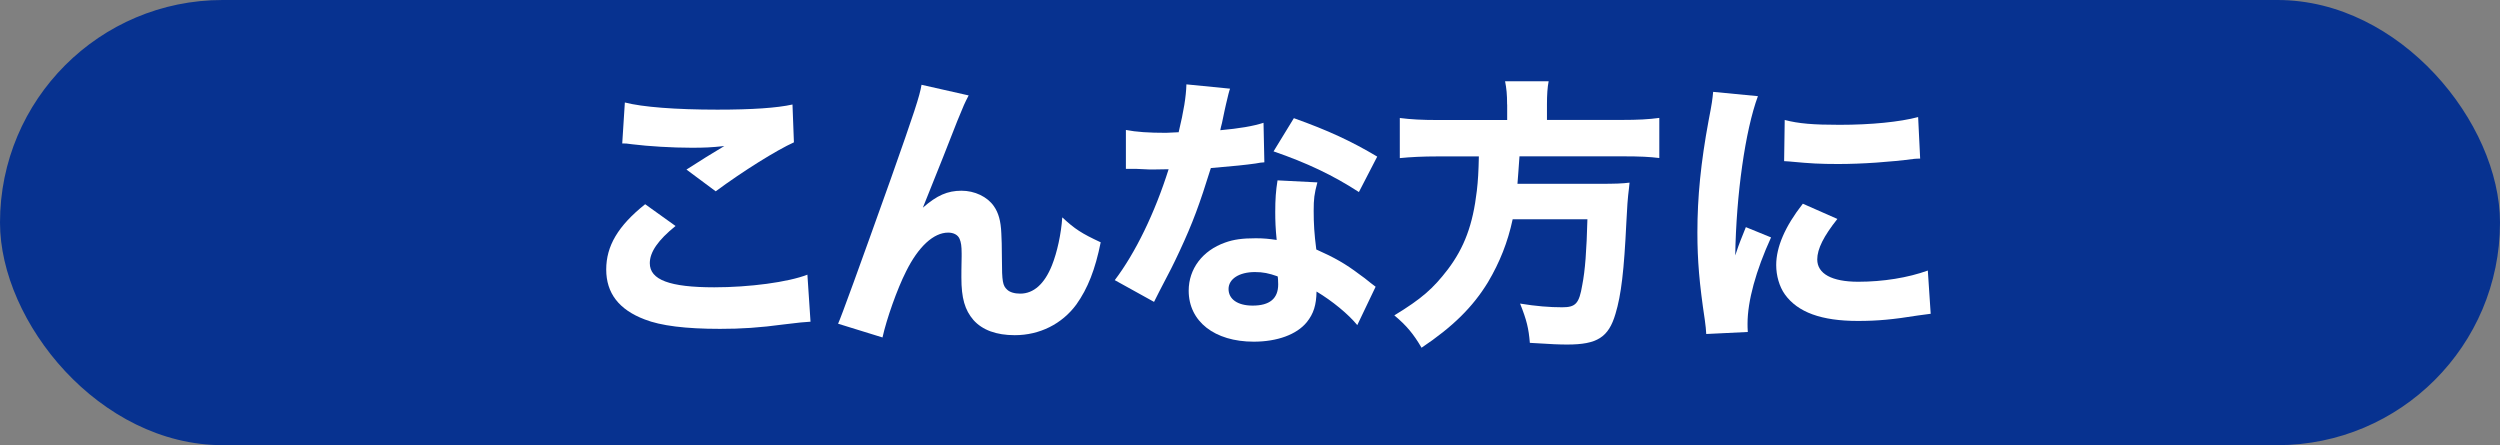
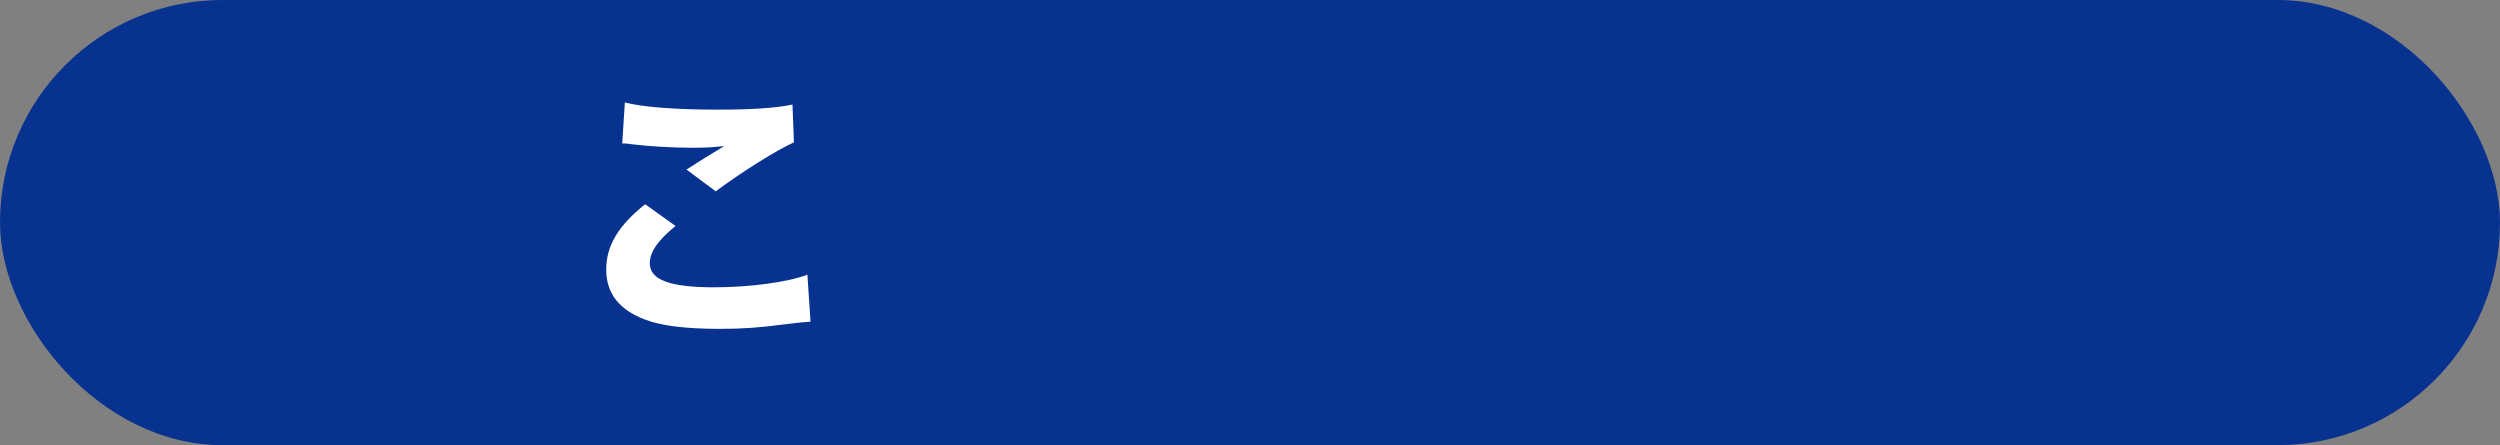
<svg xmlns="http://www.w3.org/2000/svg" viewBox="0 0 296.63 52.82">
  <rect x="0" y="0" width="296.63" height="52.82" fill="#808080" stroke="none" />
  <defs>
    <style>.d{fill:#fff;}.e{fill:#073290;}</style>
  </defs>
  <g id="a" />
  <g id="b">
    <g id="c">
      <rect class="e" x="0" y="0" width="296.63" height="52.82" rx="26.41" ry="26.41" />
      <g>
        <path class="d" d="M80.16,26.81c-2.07,1.67-3.06,3.09-3.06,4.42,0,1.97,2.35,2.86,7.65,2.86,4.18,0,8.77-.61,11.05-1.5l.37,5.58q-.82,.03-3.06,.31c-3.03,.41-5.2,.54-7.68,.54-4.08,0-7.04-.37-8.94-1.12-3.06-1.16-4.56-3.13-4.56-5.92s1.39-5.17,4.62-7.75l3.6,2.58Zm-6.02-14.65c2.07,.54,6.02,.85,10.98,.85,4.11,0,7.07-.2,8.91-.61l.17,4.49c-2.04,.92-6.02,3.4-9.28,5.81l-3.47-2.58c1.19-.78,3.5-2.21,4.49-2.79-1.6,.17-2.35,.2-3.88,.2-2.31,0-5.1-.17-7.04-.41-.71-.1-.75-.1-1.19-.1l.31-4.86Z" />
-         <path class="d" d="M114.94,11.31c-.51,.99-.54,1.05-1.36,3.06q-.17,.44-1.67,4.25l-2.41,6.02c1.67-1.46,2.92-2.01,4.59-2.01,1.56,0,3.06,.71,3.84,1.84,.54,.78,.82,1.73,.88,3.23,.03,.65,.07,1.46,.07,3.06,0,2.65,.1,3.13,.61,3.6,.31,.31,.88,.48,1.56,.48,1.6,0,2.89-1.16,3.77-3.37,.61-1.53,1.09-3.71,1.22-5.68,1.5,1.39,2.28,1.9,4.56,2.96-.65,3.23-1.53,5.47-2.89,7.38-1.7,2.31-4.35,3.64-7.31,3.64-2.18,0-3.84-.61-4.9-1.8-1.02-1.19-1.43-2.58-1.43-5.03,0-.2,0-1.39,.03-2.52v-.34c0-.88-.07-1.33-.24-1.73-.2-.48-.71-.75-1.36-.75-1.73,0-3.54,1.67-5,4.62-1.05,2.07-2.31,5.64-2.79,7.82l-5.27-1.63q.54-1.16,6.26-17.2c2.75-7.79,3.43-9.82,3.64-11.15l5.58,1.26Z" />
-         <path class="d" d="M145.95,10.52q-.14,.34-.48,1.84c-.07,.31-.24,1.05-.48,2.24q-.14,.51-.2,.85c2.21-.2,3.91-.48,5.13-.88l.1,4.69c-.37,.03-.51,.03-1.05,.14-1.19,.17-2.58,.31-5.3,.54-1.33,4.28-2.14,6.49-3.71,9.86-.78,1.67-1.09,2.28-2.38,4.73q-.44,.85-.65,1.29l-4.66-2.58c2.45-3.23,4.76-7.99,6.39-13.16q-1.02,0-1.84,.03h-.41q-.37,0-1.53-.07h-1.29v-4.62c1.22,.24,2.72,.34,4.76,.34,.2,0,.85-.03,1.5-.07,.61-2.55,.88-4.22,.92-5.68l5.17,.51Zm15.09,28.05c-1.05-1.29-2.96-2.86-4.83-3.98-.03,1.6-.34,2.62-1.16,3.64-1.19,1.46-3.5,2.31-6.29,2.31-4.66,0-7.72-2.41-7.72-6.05,0-2.58,1.63-4.76,4.32-5.71,1.02-.37,2.07-.51,3.64-.51,.99,0,1.56,.07,2.48,.2-.14-1.36-.17-2.31-.17-3.3,0-1.53,.07-2.52,.27-3.77l4.73,.24c-.37,1.36-.44,1.97-.44,3.37,0,1.53,.07,2.72,.31,4.59,2.14,.95,3.47,1.7,5.13,2.96,.44,.31,.75,.54,1.33,1.02q.31,.24,.58,.44l-2.18,4.56Zm-12.14-6.29c-1.87,0-3.13,.82-3.13,2.01s1.05,1.97,2.86,1.97c2.04,0,3.03-.85,3.03-2.52,0-.31-.03-.95-.07-.95-1.05-.37-1.73-.51-2.69-.51Zm12.34-9.49c-3.09-2.01-6.19-3.47-10.13-4.83l2.41-3.94c4.08,1.46,6.8,2.72,9.89,4.56l-2.18,4.22Z" />
-         <path class="d" d="M178.82,12.39c0-1.16-.07-1.9-.24-2.75h5.17c-.14,.71-.2,1.6-.2,2.75v1.84h8.84c1.97,0,3.26-.07,4.49-.24v4.76c-1.12-.14-2.28-.2-4.32-.2h-12.27c-.1,1.53-.17,2.28-.24,3.26h9.76c1.8,0,2.69-.03,3.54-.14q-.03,.24-.07,.68c-.14,1.05-.24,2.45-.31,4.05-.27,5.68-.61,8.6-1.29,10.84-.82,2.79-2.18,3.64-5.71,3.64-.95,0-1.77-.03-4.45-.2-.14-1.7-.37-2.69-1.16-4.66,1.87,.31,3.5,.44,5,.44,1.6,0,2.01-.44,2.38-2.65,.34-1.73,.51-4.05,.61-7.79h-8.87c-.58,2.72-1.53,5.1-2.92,7.45-1.8,2.96-4.18,5.3-7.89,7.79-.95-1.63-1.8-2.65-3.23-3.84,3.23-1.97,4.59-3.16,6.36-5.47,1.94-2.58,2.96-5.27,3.43-9.31,.14-1.22,.2-2.21,.24-4.08h-4.93c-1.7,0-3.16,.07-4.45,.2v-4.76c1.29,.17,2.65,.24,4.45,.24h8.29v-1.84Z" />
-         <path class="d" d="M208.58,11.41c-1.5,4.05-2.58,11.69-2.69,18.9q.44-1.33,.61-1.73l.65-1.63,2.99,1.22c-1.8,3.94-2.79,7.55-2.79,10.23,0,.34,0,.51,.03,.99l-4.93,.24c-.03-.61-.07-.88-.17-1.67-.65-4.32-.88-7.07-.88-10.37,0-4.22,.41-8.33,1.33-13.29,.41-2.11,.44-2.41,.54-3.4l5.3,.51Zm9.42,14.58c-1.6,2.01-2.38,3.54-2.38,4.79,0,1.7,1.73,2.65,4.86,2.65,2.96,0,5.92-.48,8.26-1.33l.34,5.13c-.54,.07-.75,.1-1.5,.2-2.99,.48-4.79,.65-7.14,.65-4.32,0-7.14-1.02-8.67-3.16-.65-.92-1.02-2.21-1.02-3.47,0-2.14,1.05-4.59,3.16-7.28l4.08,1.8Zm-6.26-11.76c1.67,.44,3.43,.58,6.53,.58,3.74,0,7.14-.34,9.32-.92l.24,4.93c-.31,0-.34,0-.71,.03-2.79,.37-6.19,.61-9.01,.61-2.14,0-3.37-.07-5.47-.27-.17-.03-.44-.03-.95-.07l.07-4.9Z" />
      </g>
    </g>
  </g>
</svg>